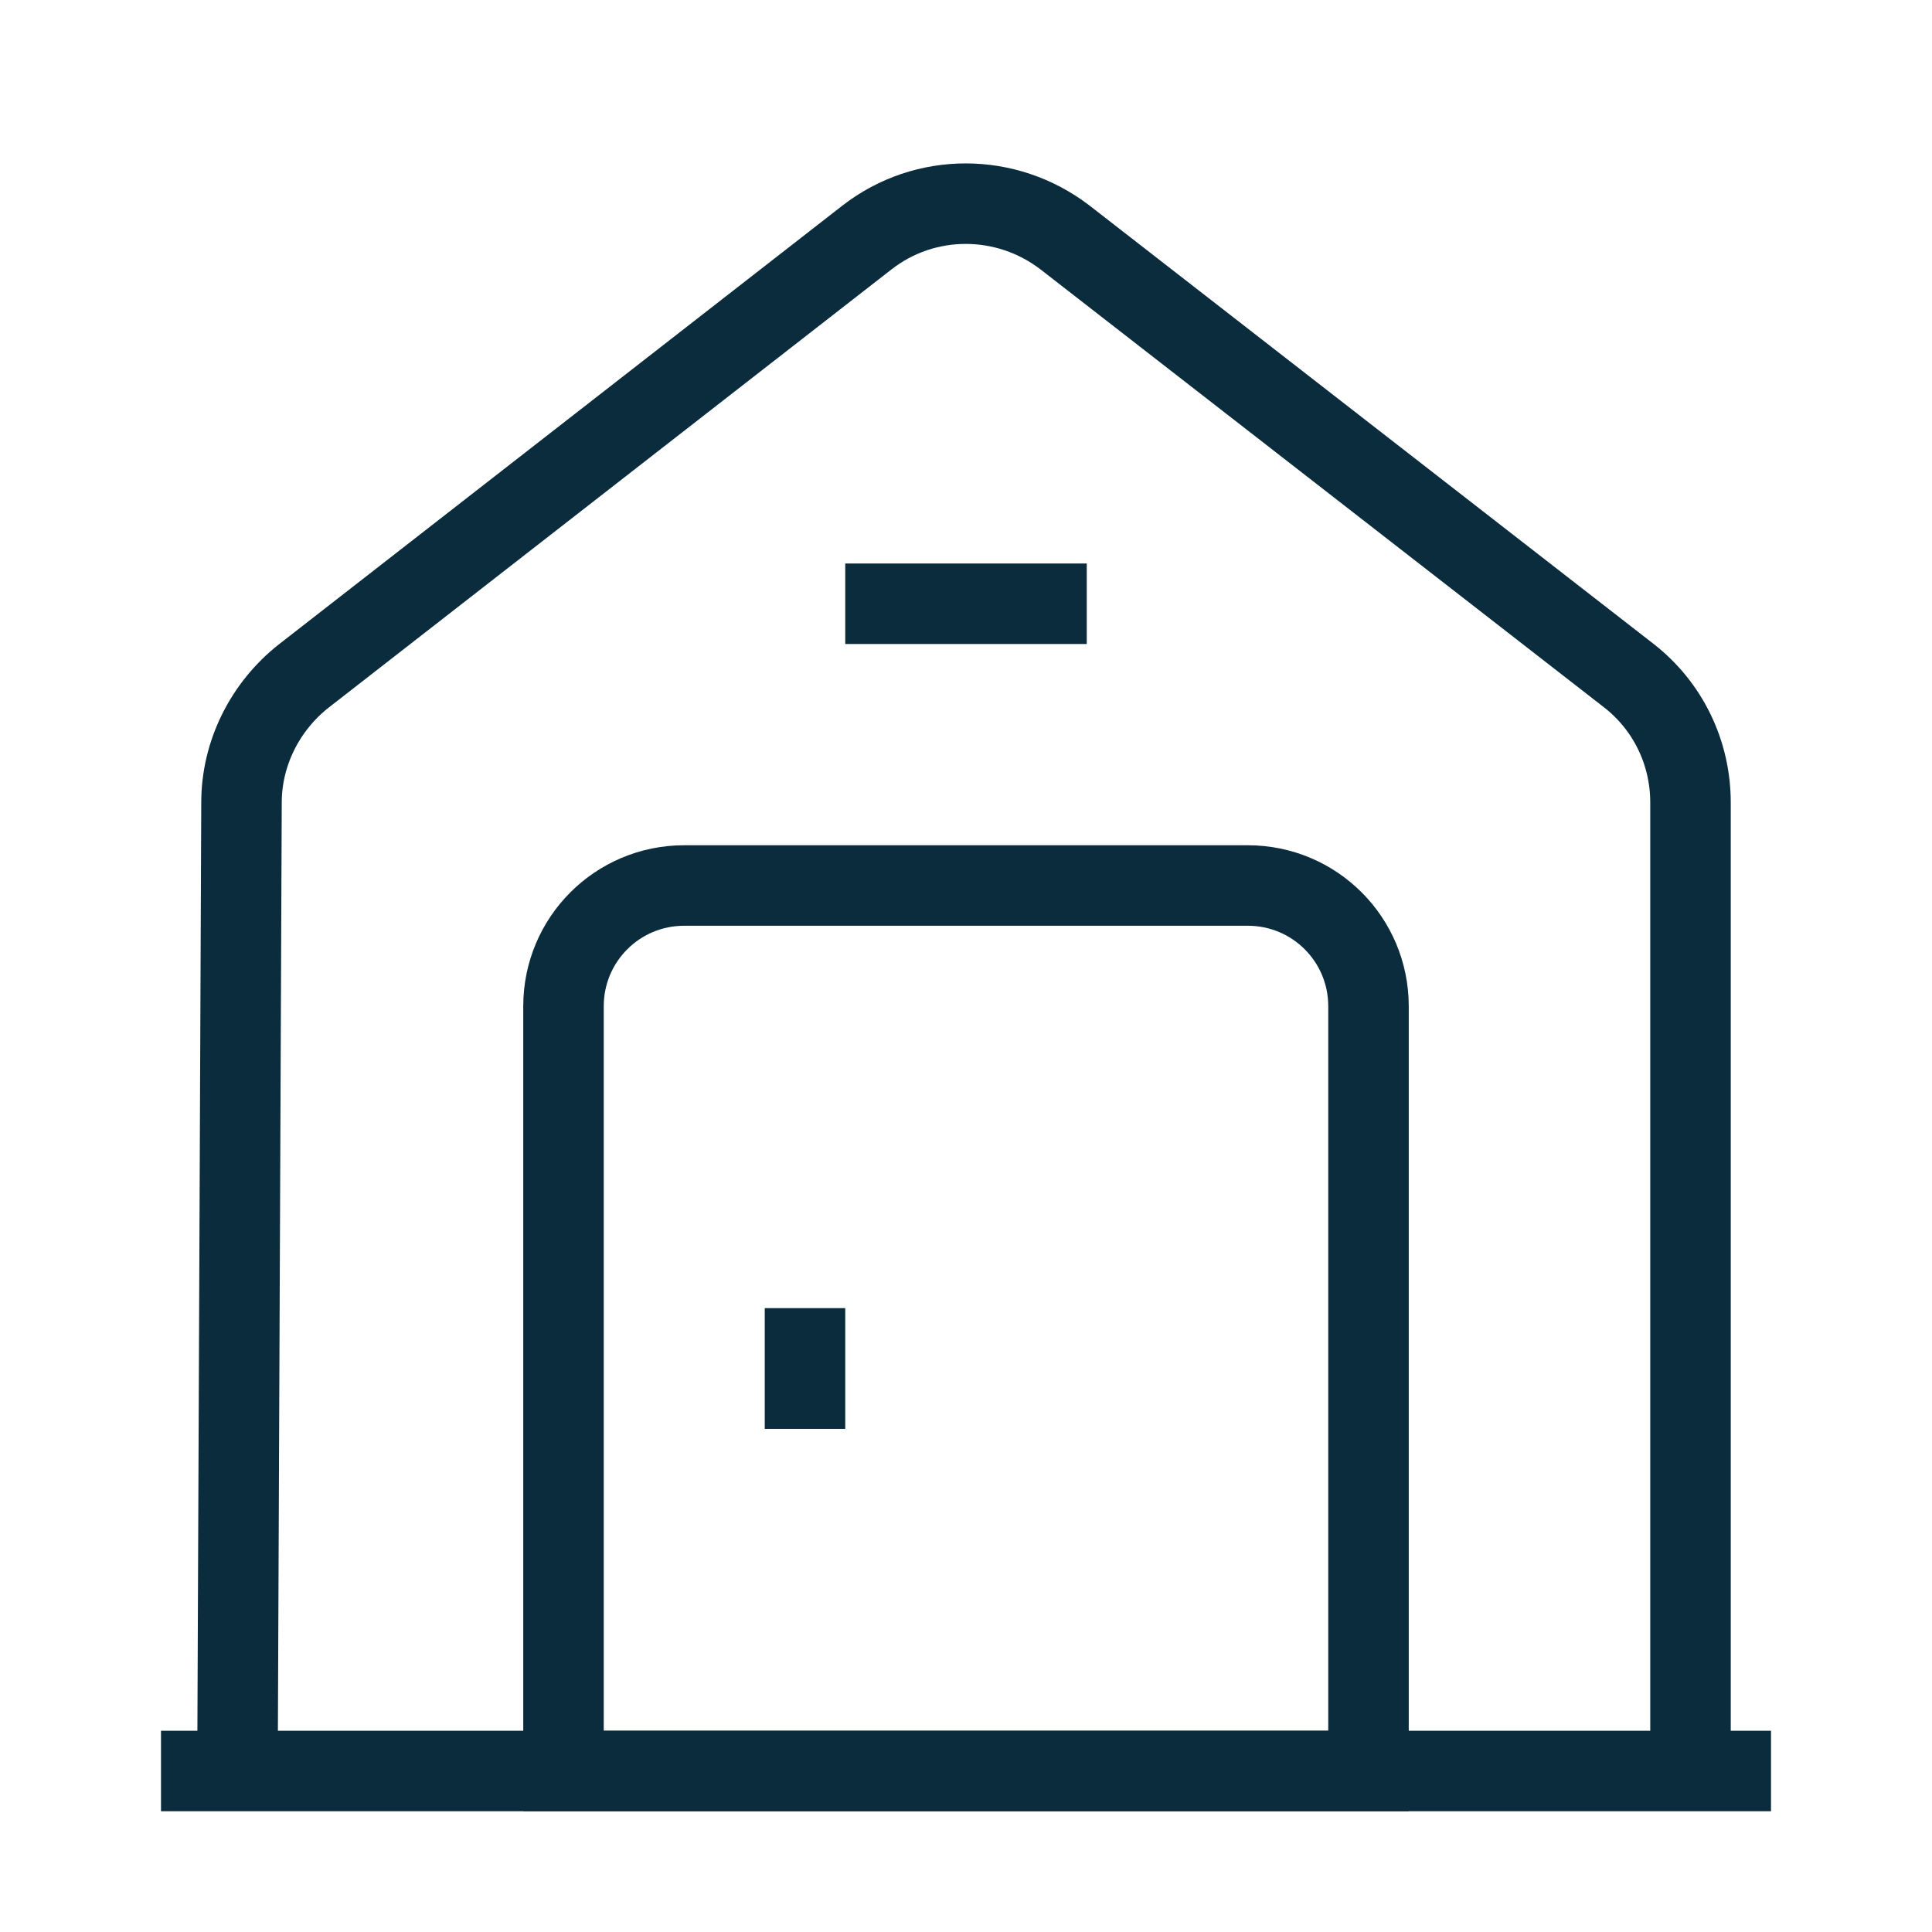
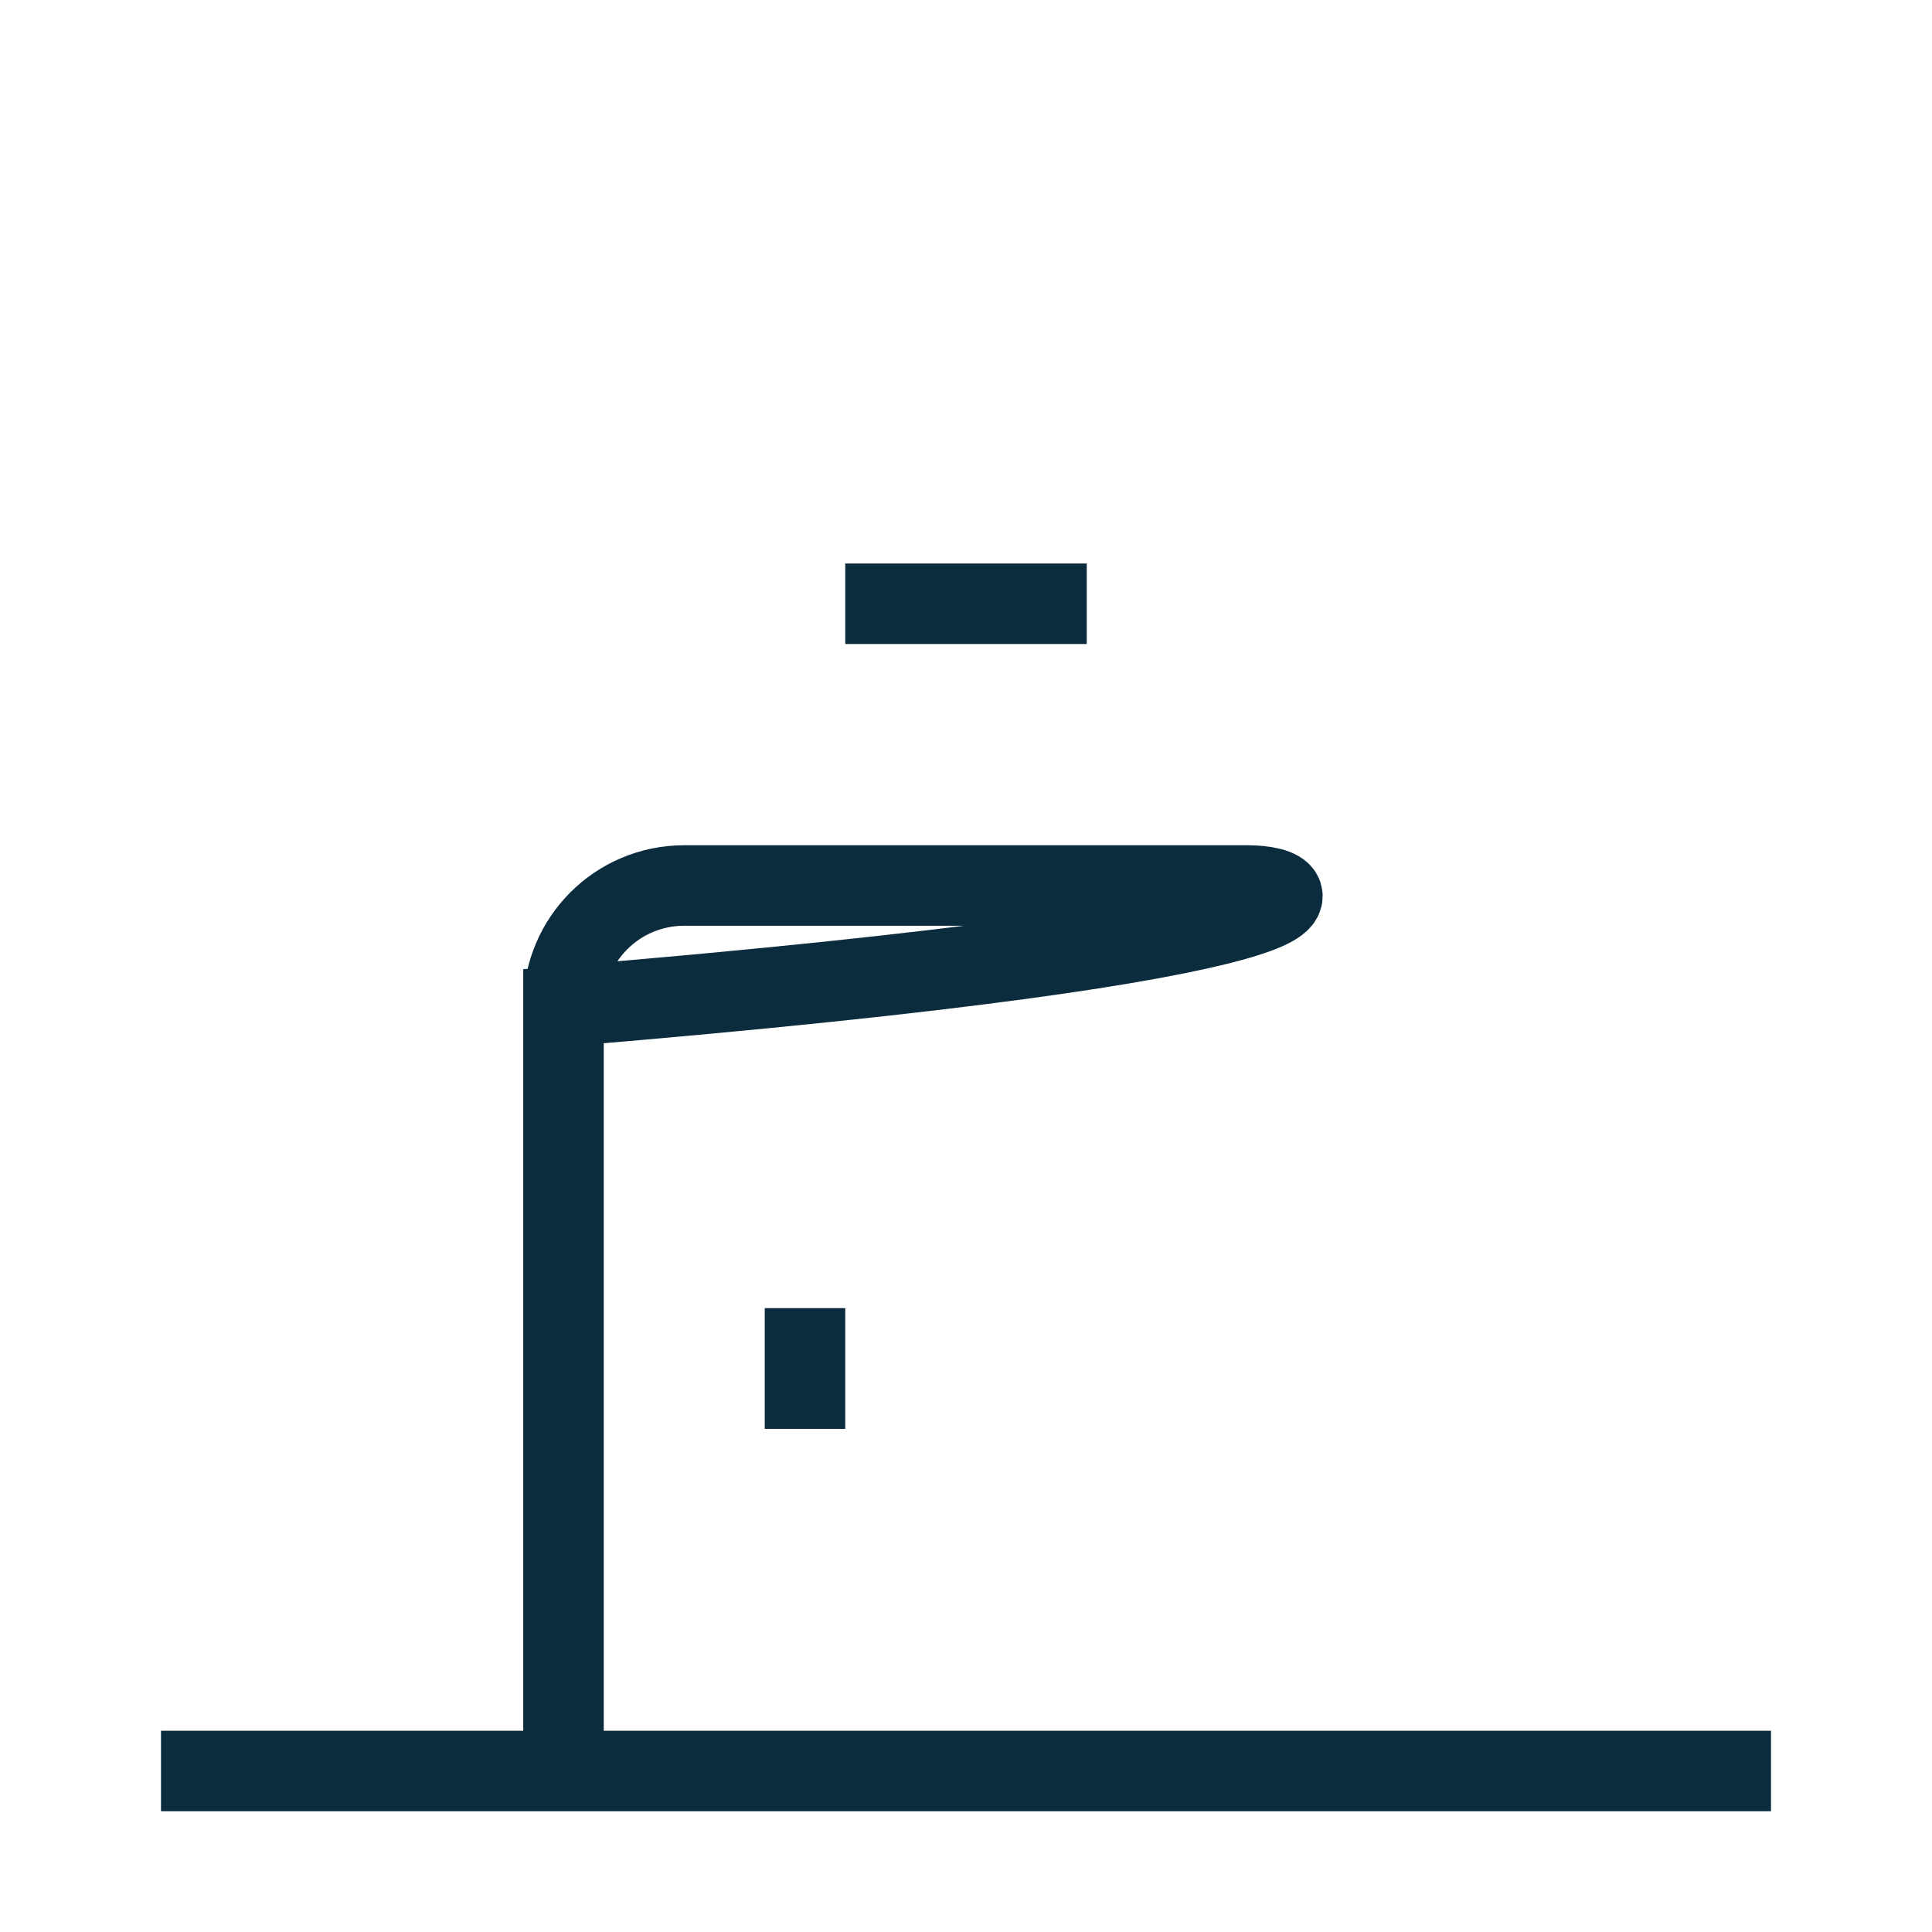
<svg xmlns="http://www.w3.org/2000/svg" width="24" height="24" viewBox="0 0 24 24" fill="none">
  <path d="M2 22H22" stroke="#0B2C3D" strokeWidth="1.5" strokeMiterlimit="10" strokeLinecap="round" strokeLinejoin="round" />
-   <path d="M2.95 22L3 9.97C3 9.36 3.29 8.78 3.77 8.4L10.77 2.95C11.49 2.39 12.5 2.39 13.23 2.95L20.23 8.39C20.72 8.77 21 9.35 21 9.97V22" stroke="#0B2C3D" strokeWidth="1.5" strokeMiterlimit="10" strokeLinejoin="round" />
-   <path d="M15.5 11H8.5C7.67 11 7 11.67 7 12.5V22H17V12.5C17 11.67 16.33 11 15.5 11Z" stroke="#0B2C3D" strokeWidth="1.5" strokeMiterlimit="10" strokeLinecap="round" strokeLinejoin="round" />
+   <path d="M15.5 11H8.5C7.67 11 7 11.67 7 12.5V22V12.5C17 11.67 16.33 11 15.5 11Z" stroke="#0B2C3D" strokeWidth="1.5" strokeMiterlimit="10" strokeLinecap="round" strokeLinejoin="round" />
  <path d="M10 16.25V17.75" stroke="#0B2C3D" strokeWidth="1.5" strokeMiterlimit="10" strokeLinecap="round" strokeLinejoin="round" />
  <path d="M10.5 7.5H13.5" stroke="#0B2C3D" strokeWidth="1.5" strokeMiterlimit="10" strokeLinecap="round" strokeLinejoin="round" />
</svg>